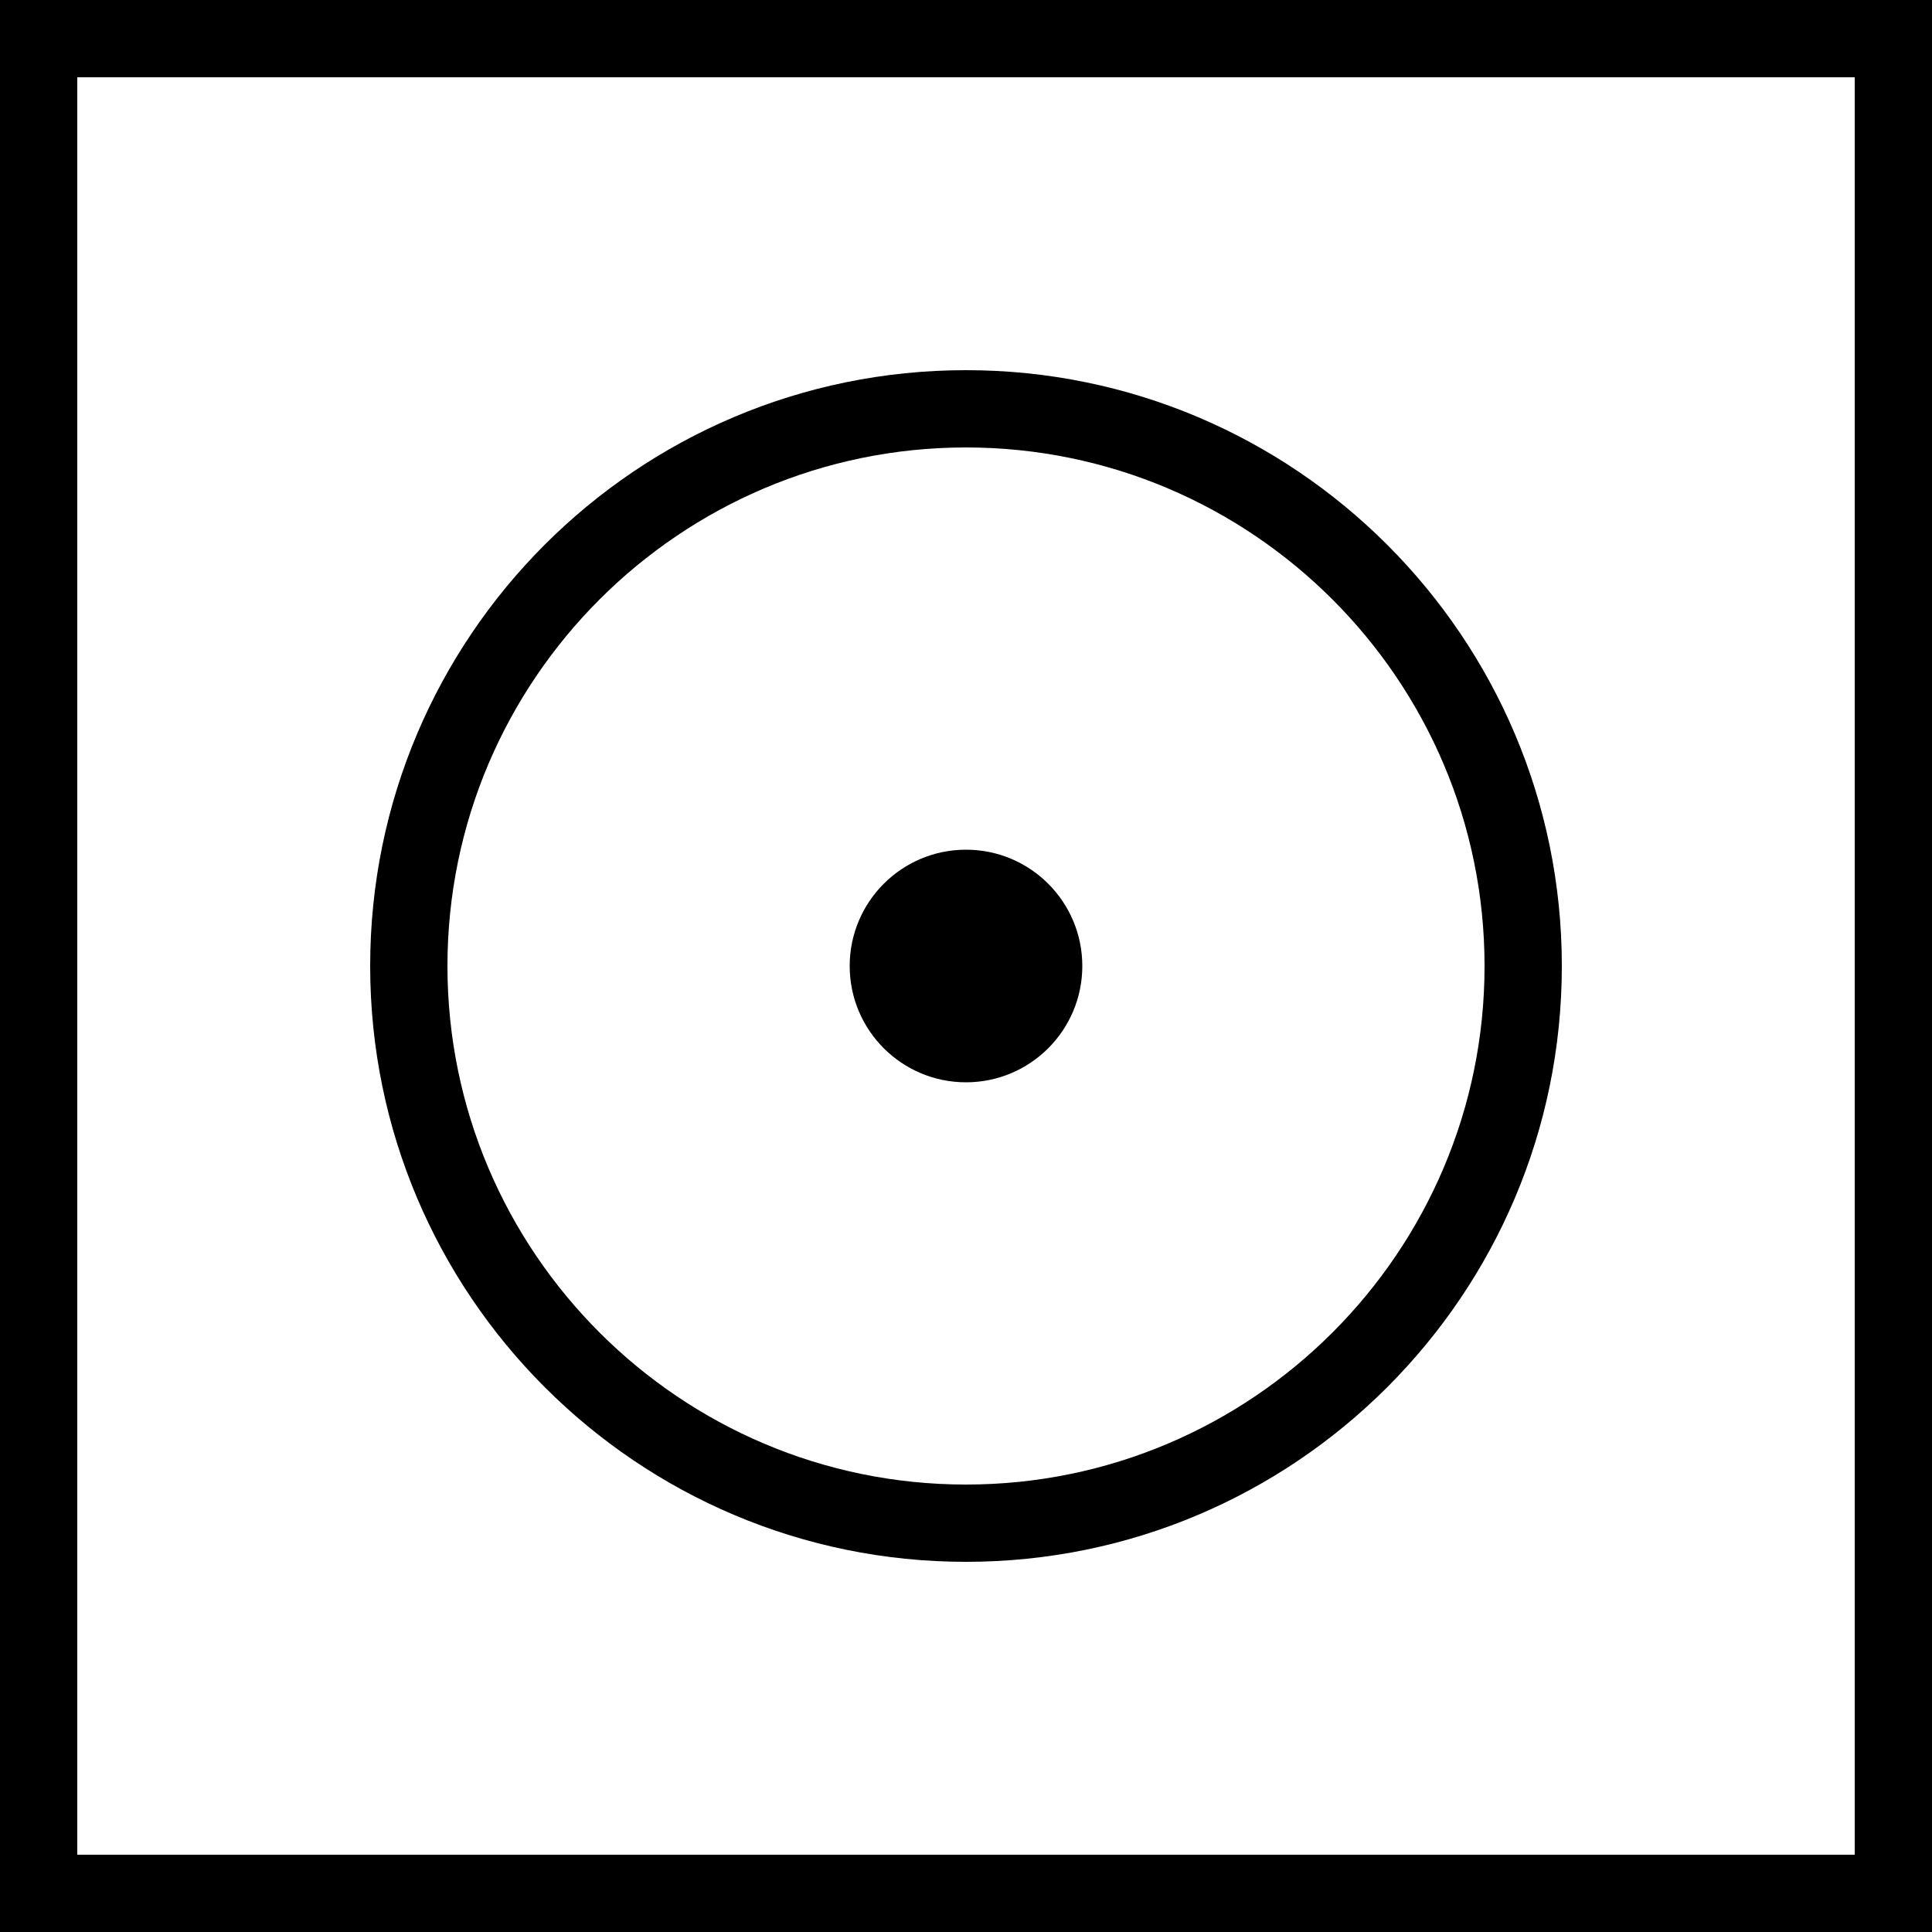
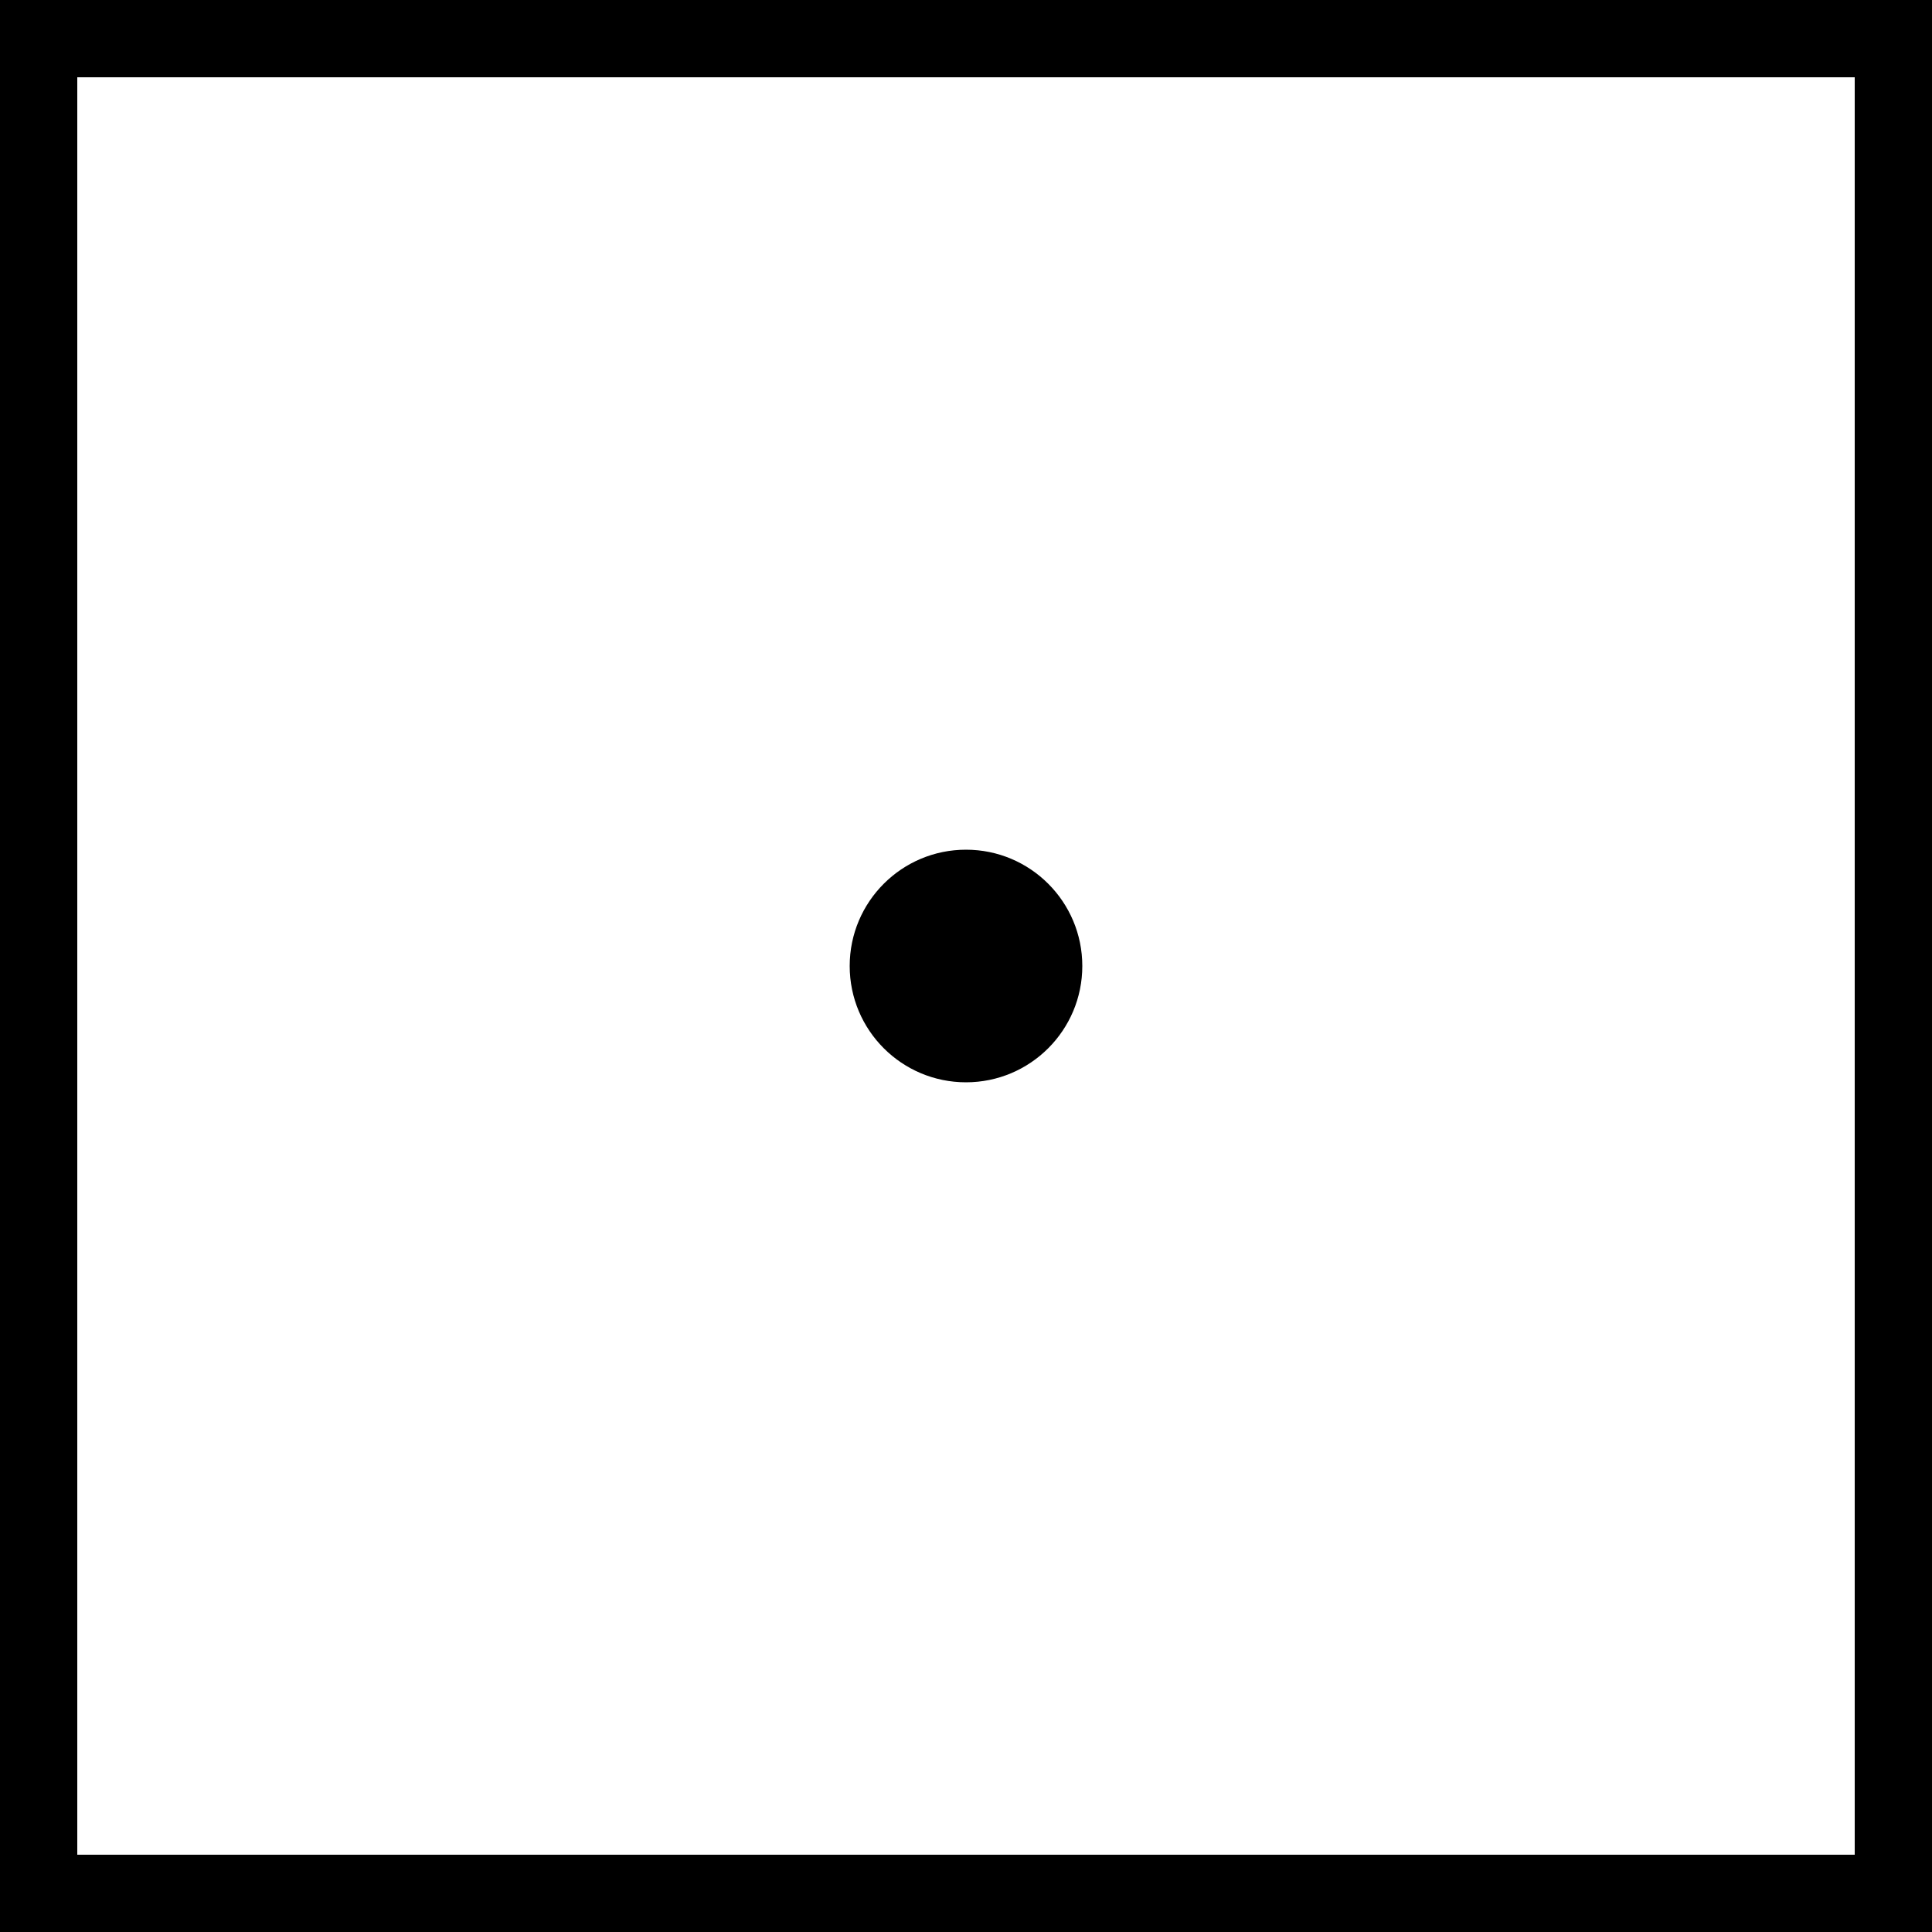
<svg xmlns="http://www.w3.org/2000/svg" id="a" data-name="Layer 1" viewBox="0 0 50 50">
  <defs>
    <style>
      .b {
        stroke-width: 0px;
      }
    </style>
  </defs>
-   <path class="b" d="M25,11.58c7.4,0,13.42,6.02,13.42,13.42s-6.02,13.42-13.42,13.42-13.42-6.02-13.42-13.42,6.02-13.42,13.42-13.42M25,9.58c-8.52,0-15.42,6.91-15.42,15.42s6.91,15.42,15.42,15.42,15.42-6.91,15.42-15.42-6.91-15.42-15.42-15.42h0Z" />
  <circle class="b" cx="25" cy="25" r="3.01" />
  <path class="b" d="M48,2v46H2V2h46M50,0H0v50h50V0h0Z" />
</svg>